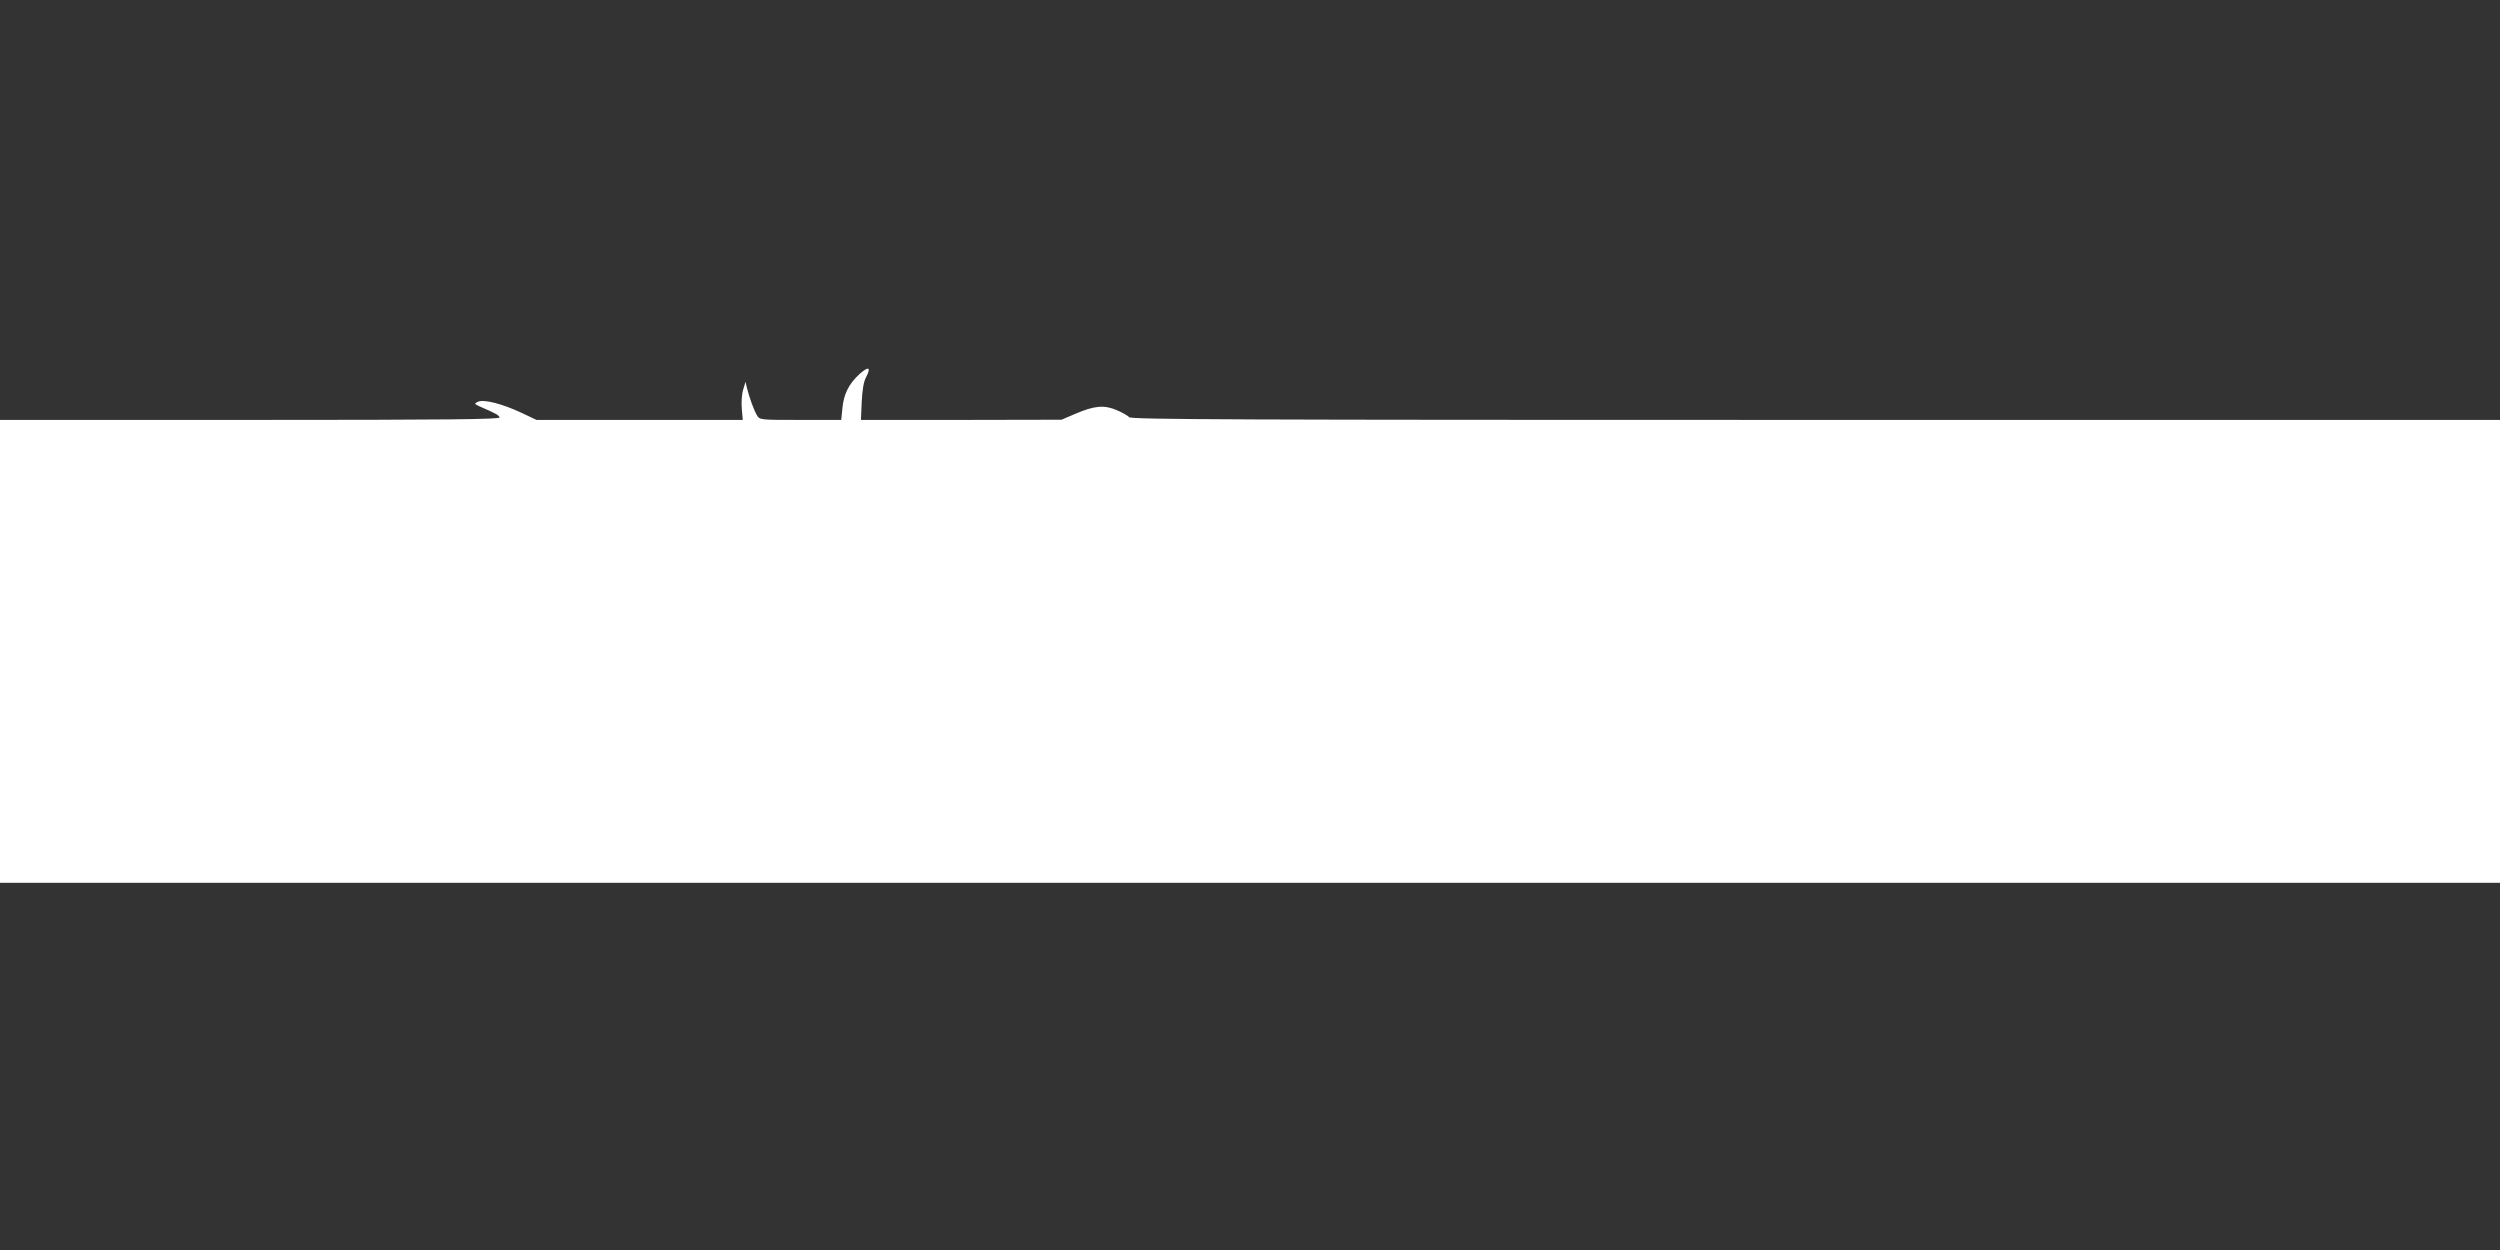
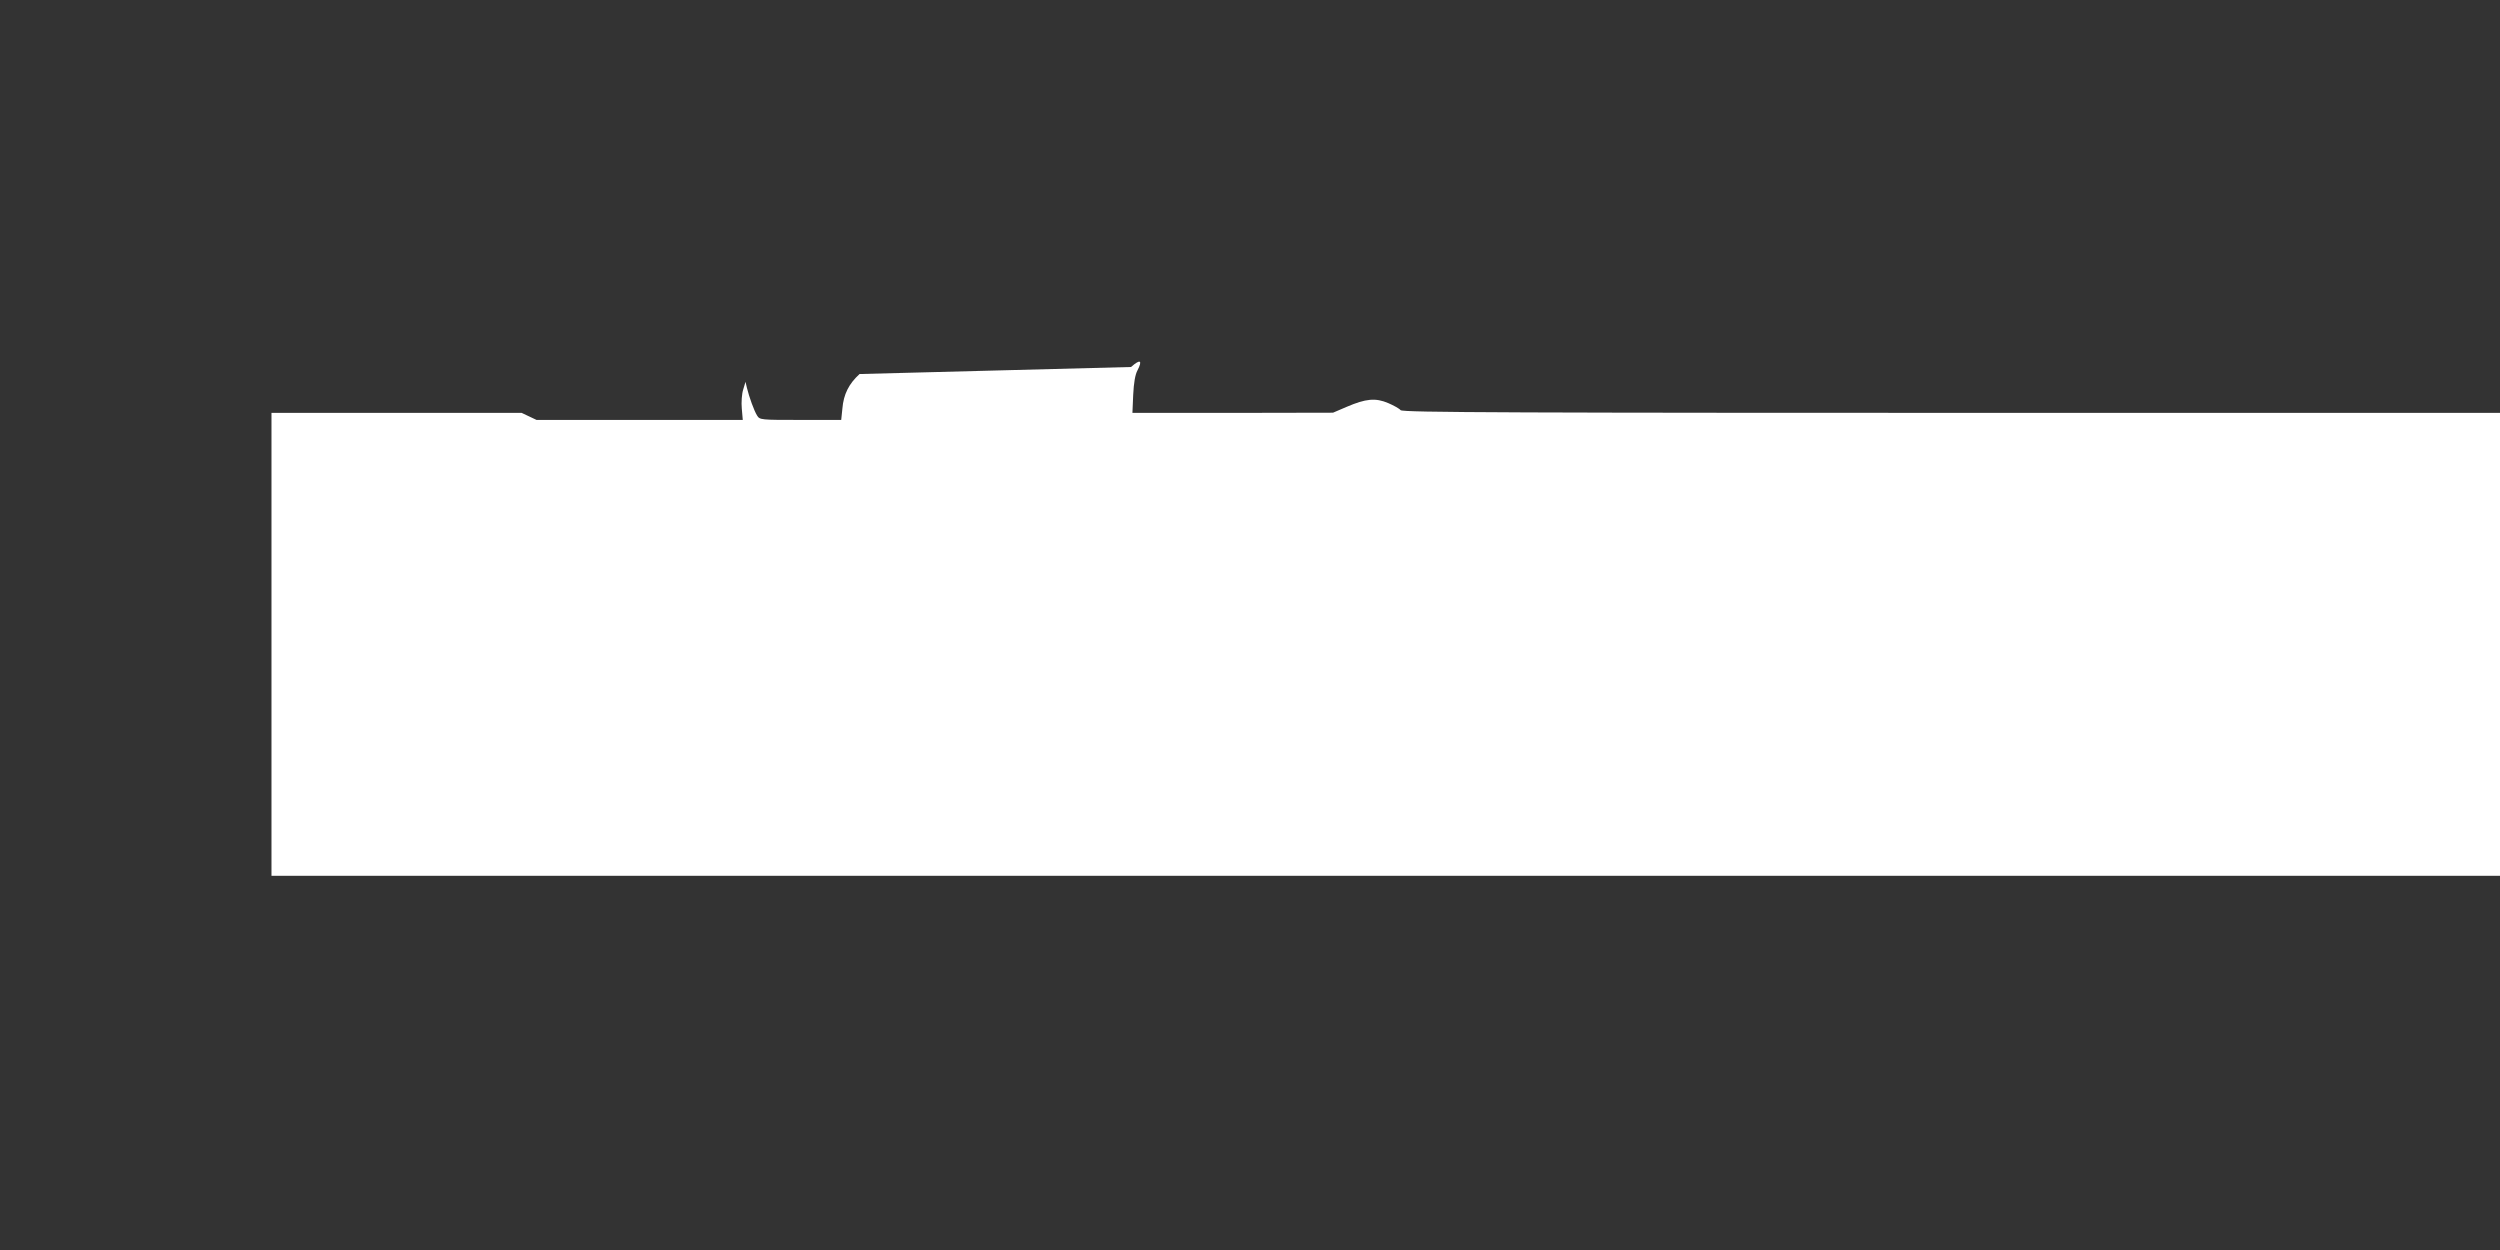
<svg xmlns="http://www.w3.org/2000/svg" version="1.0" width="1280pt" height="640pt" viewBox="0 0 1280 640" preserveAspectRatio="xMidYMid meet">
  <rect x="0" y="0" width="1280" height="640" fill="#333333" stroke="none" />
  <g transform="translate(0,640) scale(0.1,-0.1)" fill="#ffffff" stroke="none">
-     <path d="M4401 4485 c-55 -50 -82 -104 -88 -177 l-6 -58 -208 0 c-205 0 -209 0 -223 23 -15 24 -40 93 -52 142 l-7 30 -12 -40 c-7 -22 -10 -66 -7 -97 l5 -58 -528 0 -528 0 -76 36 c-98 46 -193 71 -224 57 -21 -10 -20 -11 18 -28 74 -32 88 -40 93 -52 3 -10 -257 -13 -1277 -13 l-1281 0 0 -1185 0 -1185 6400 0 6400 0 0 1185 0 1185 -3504 0 c-2979 0 -3505 2 -3515 14 -6 8 -35 24 -63 36 -65 28 -115 23 -213 -19 l-70 -30 -514 -1 -513 0 4 93 c3 61 10 103 22 125 27 52 14 59 -33 17z" />
+     <path d="M4401 4485 c-55 -50 -82 -104 -88 -177 l-6 -58 -208 0 c-205 0 -209 0 -223 23 -15 24 -40 93 -52 142 l-7 30 -12 -40 c-7 -22 -10 -66 -7 -97 l5 -58 -528 0 -528 0 -76 36 l-1281 0 0 -1185 0 -1185 6400 0 6400 0 0 1185 0 1185 -3504 0 c-2979 0 -3505 2 -3515 14 -6 8 -35 24 -63 36 -65 28 -115 23 -213 -19 l-70 -30 -514 -1 -513 0 4 93 c3 61 10 103 22 125 27 52 14 59 -33 17z" />
  </g>
</svg>